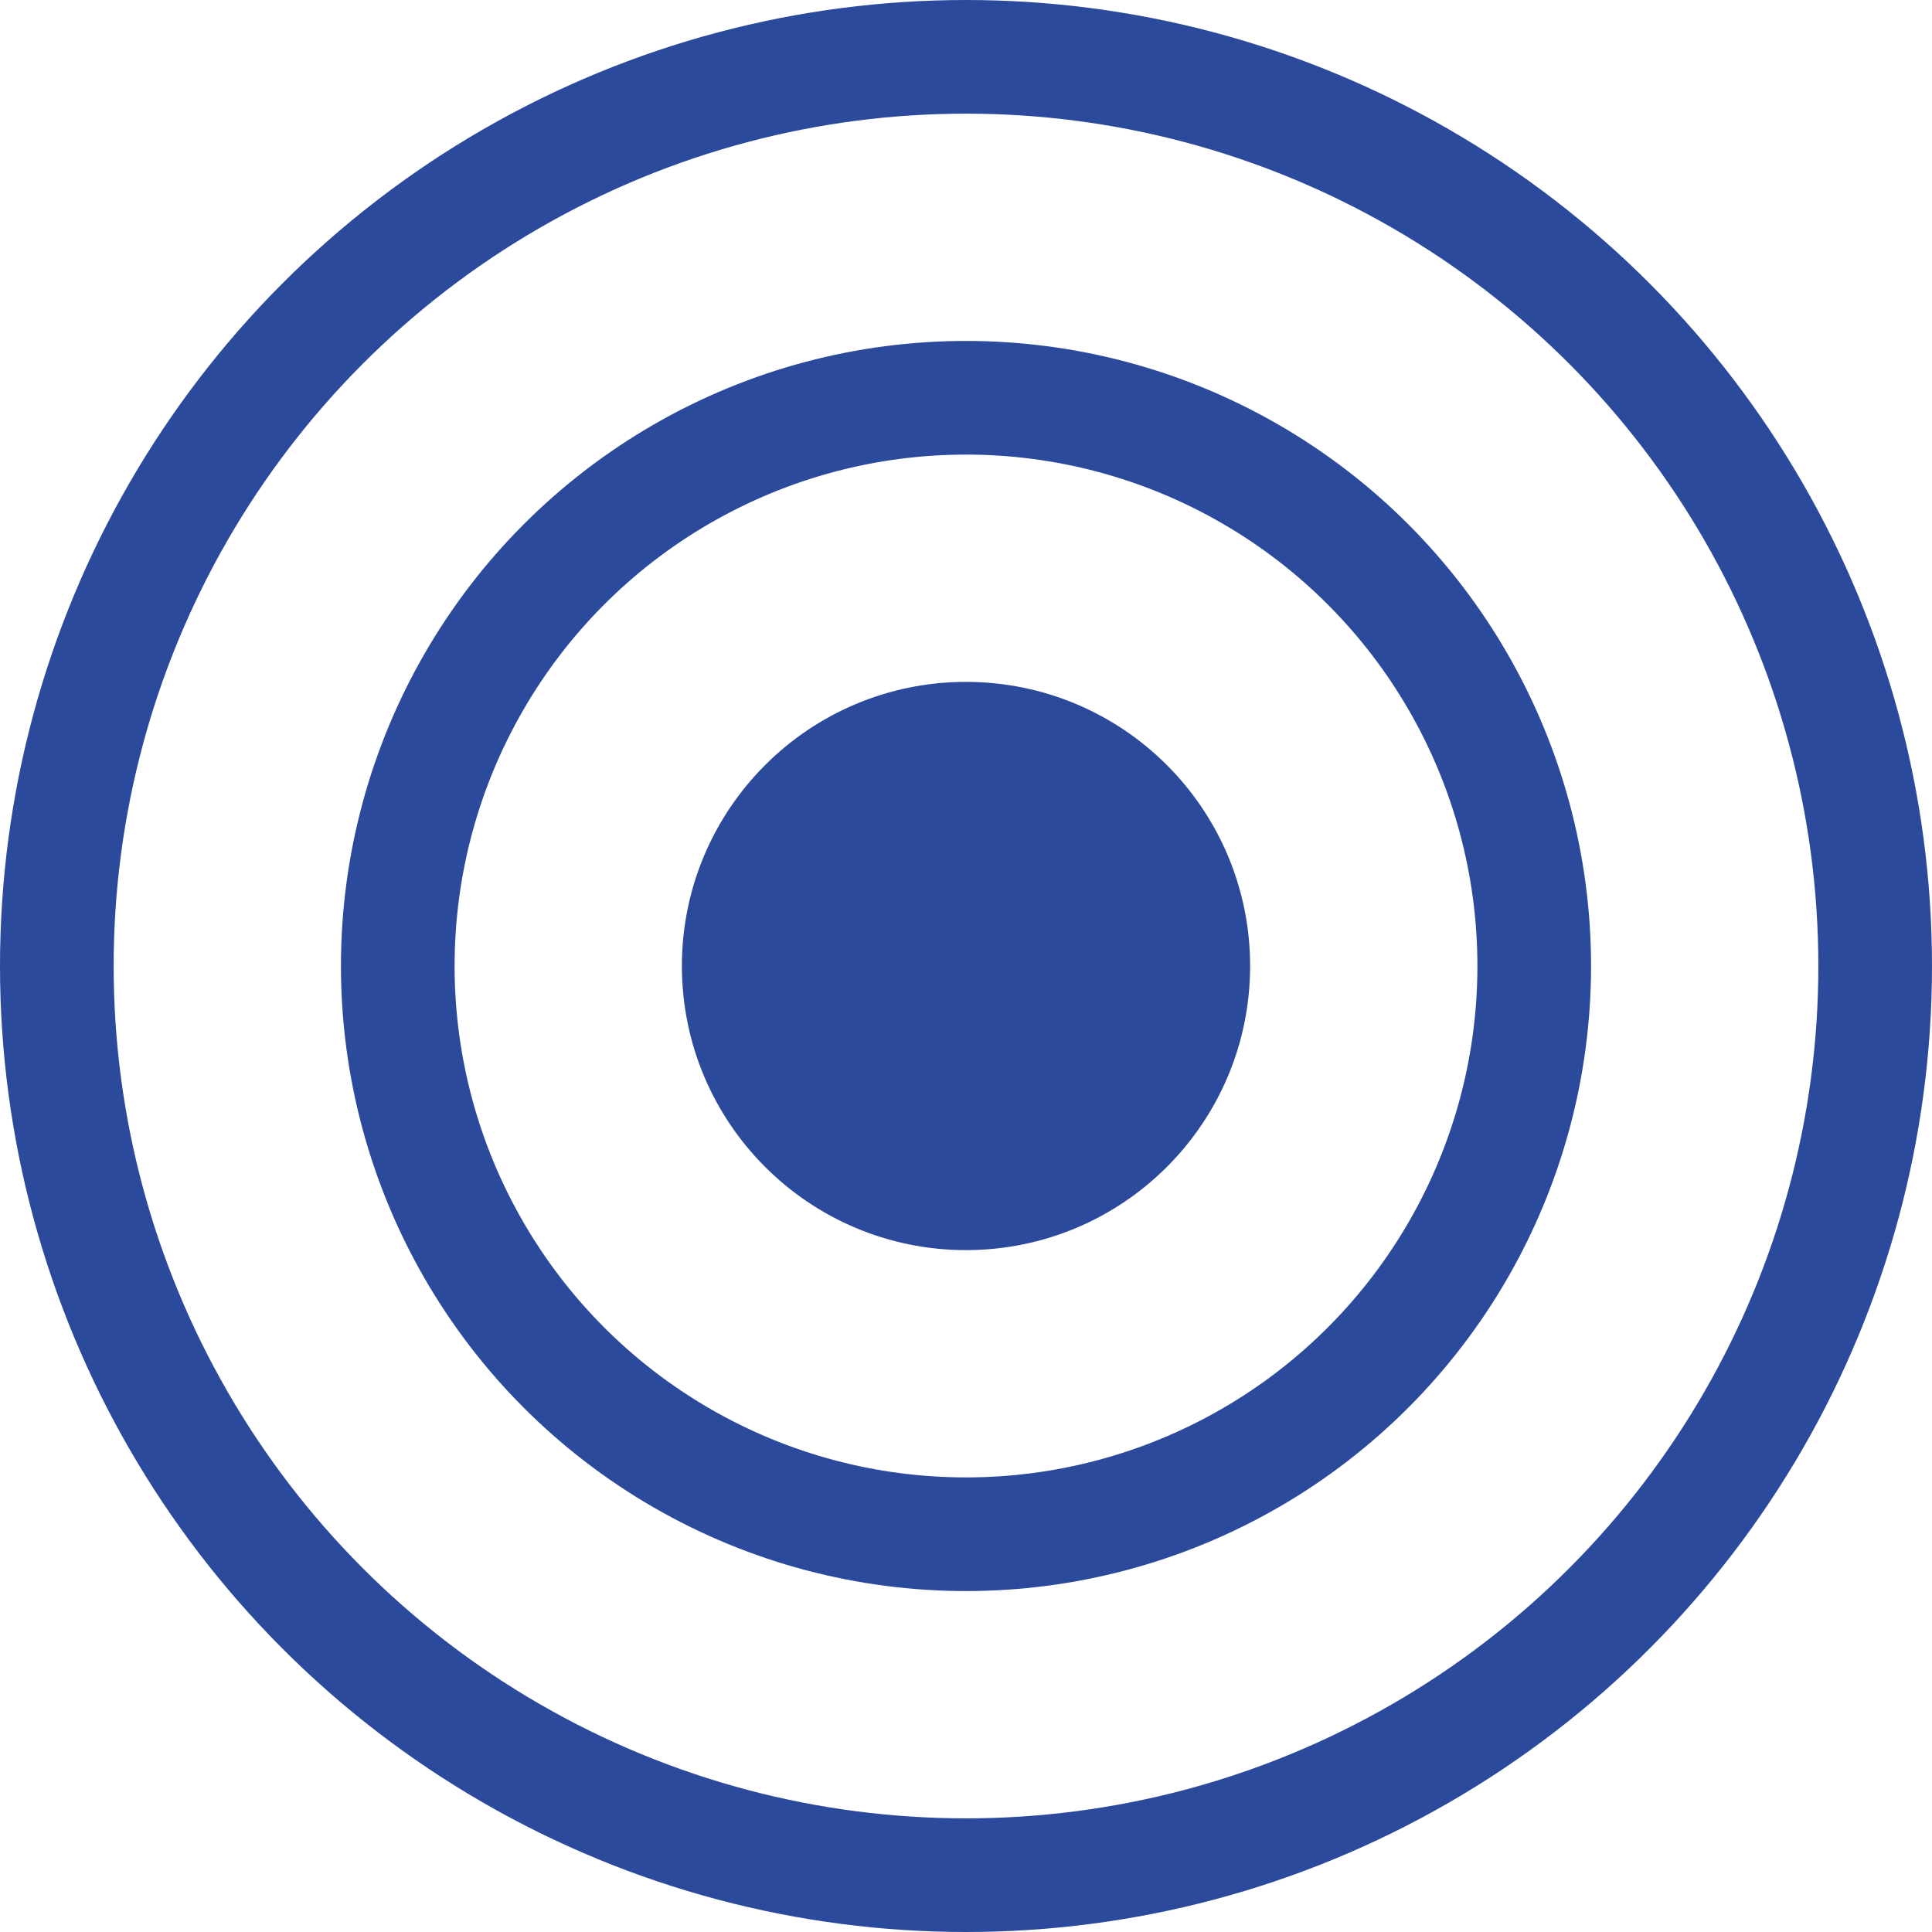
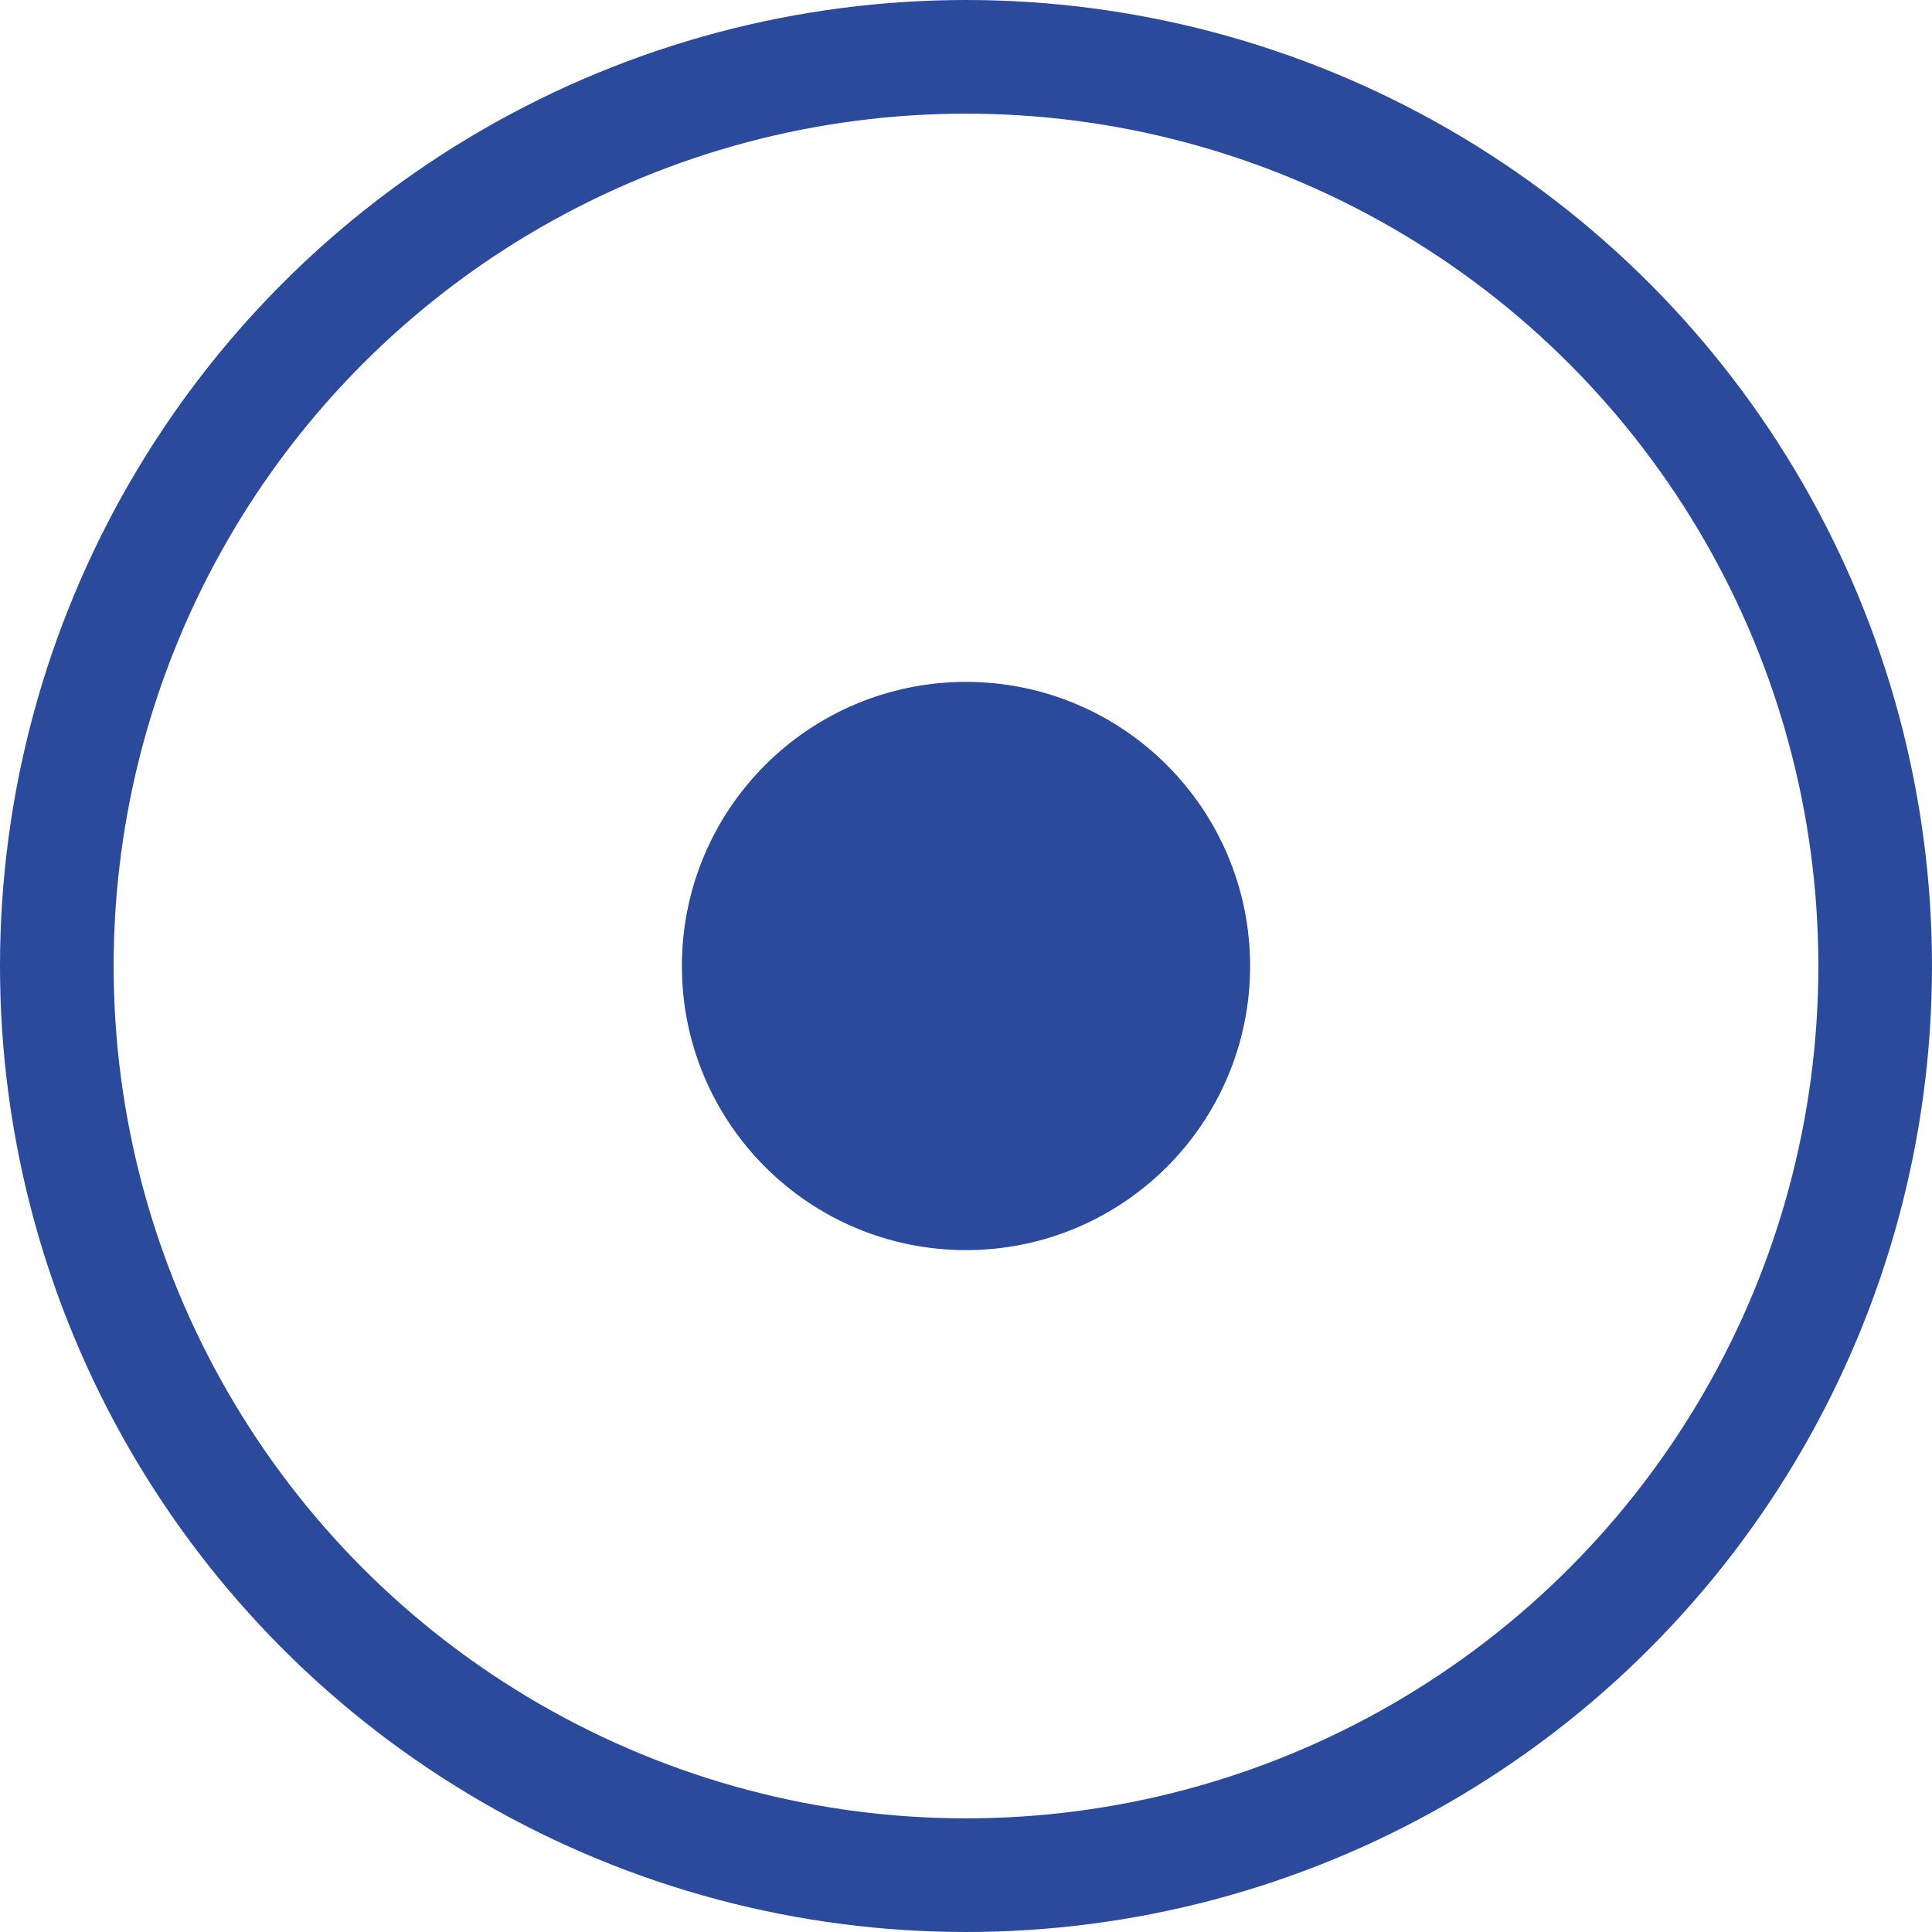
<svg xmlns="http://www.w3.org/2000/svg" width="34" height="34" viewBox="0 0 34 34" fill="none">
  <circle cx="17" cy="17" r="16" stroke="#2B4A9C" stroke-width="2" />
-   <circle cx="17" cy="17" r="10" stroke="#2B4A9C" stroke-width="2" />
  <circle cx="17" cy="17" r="4" fill="#2B4A9C" stroke="#2B4A9C" stroke-width="2" />
</svg>